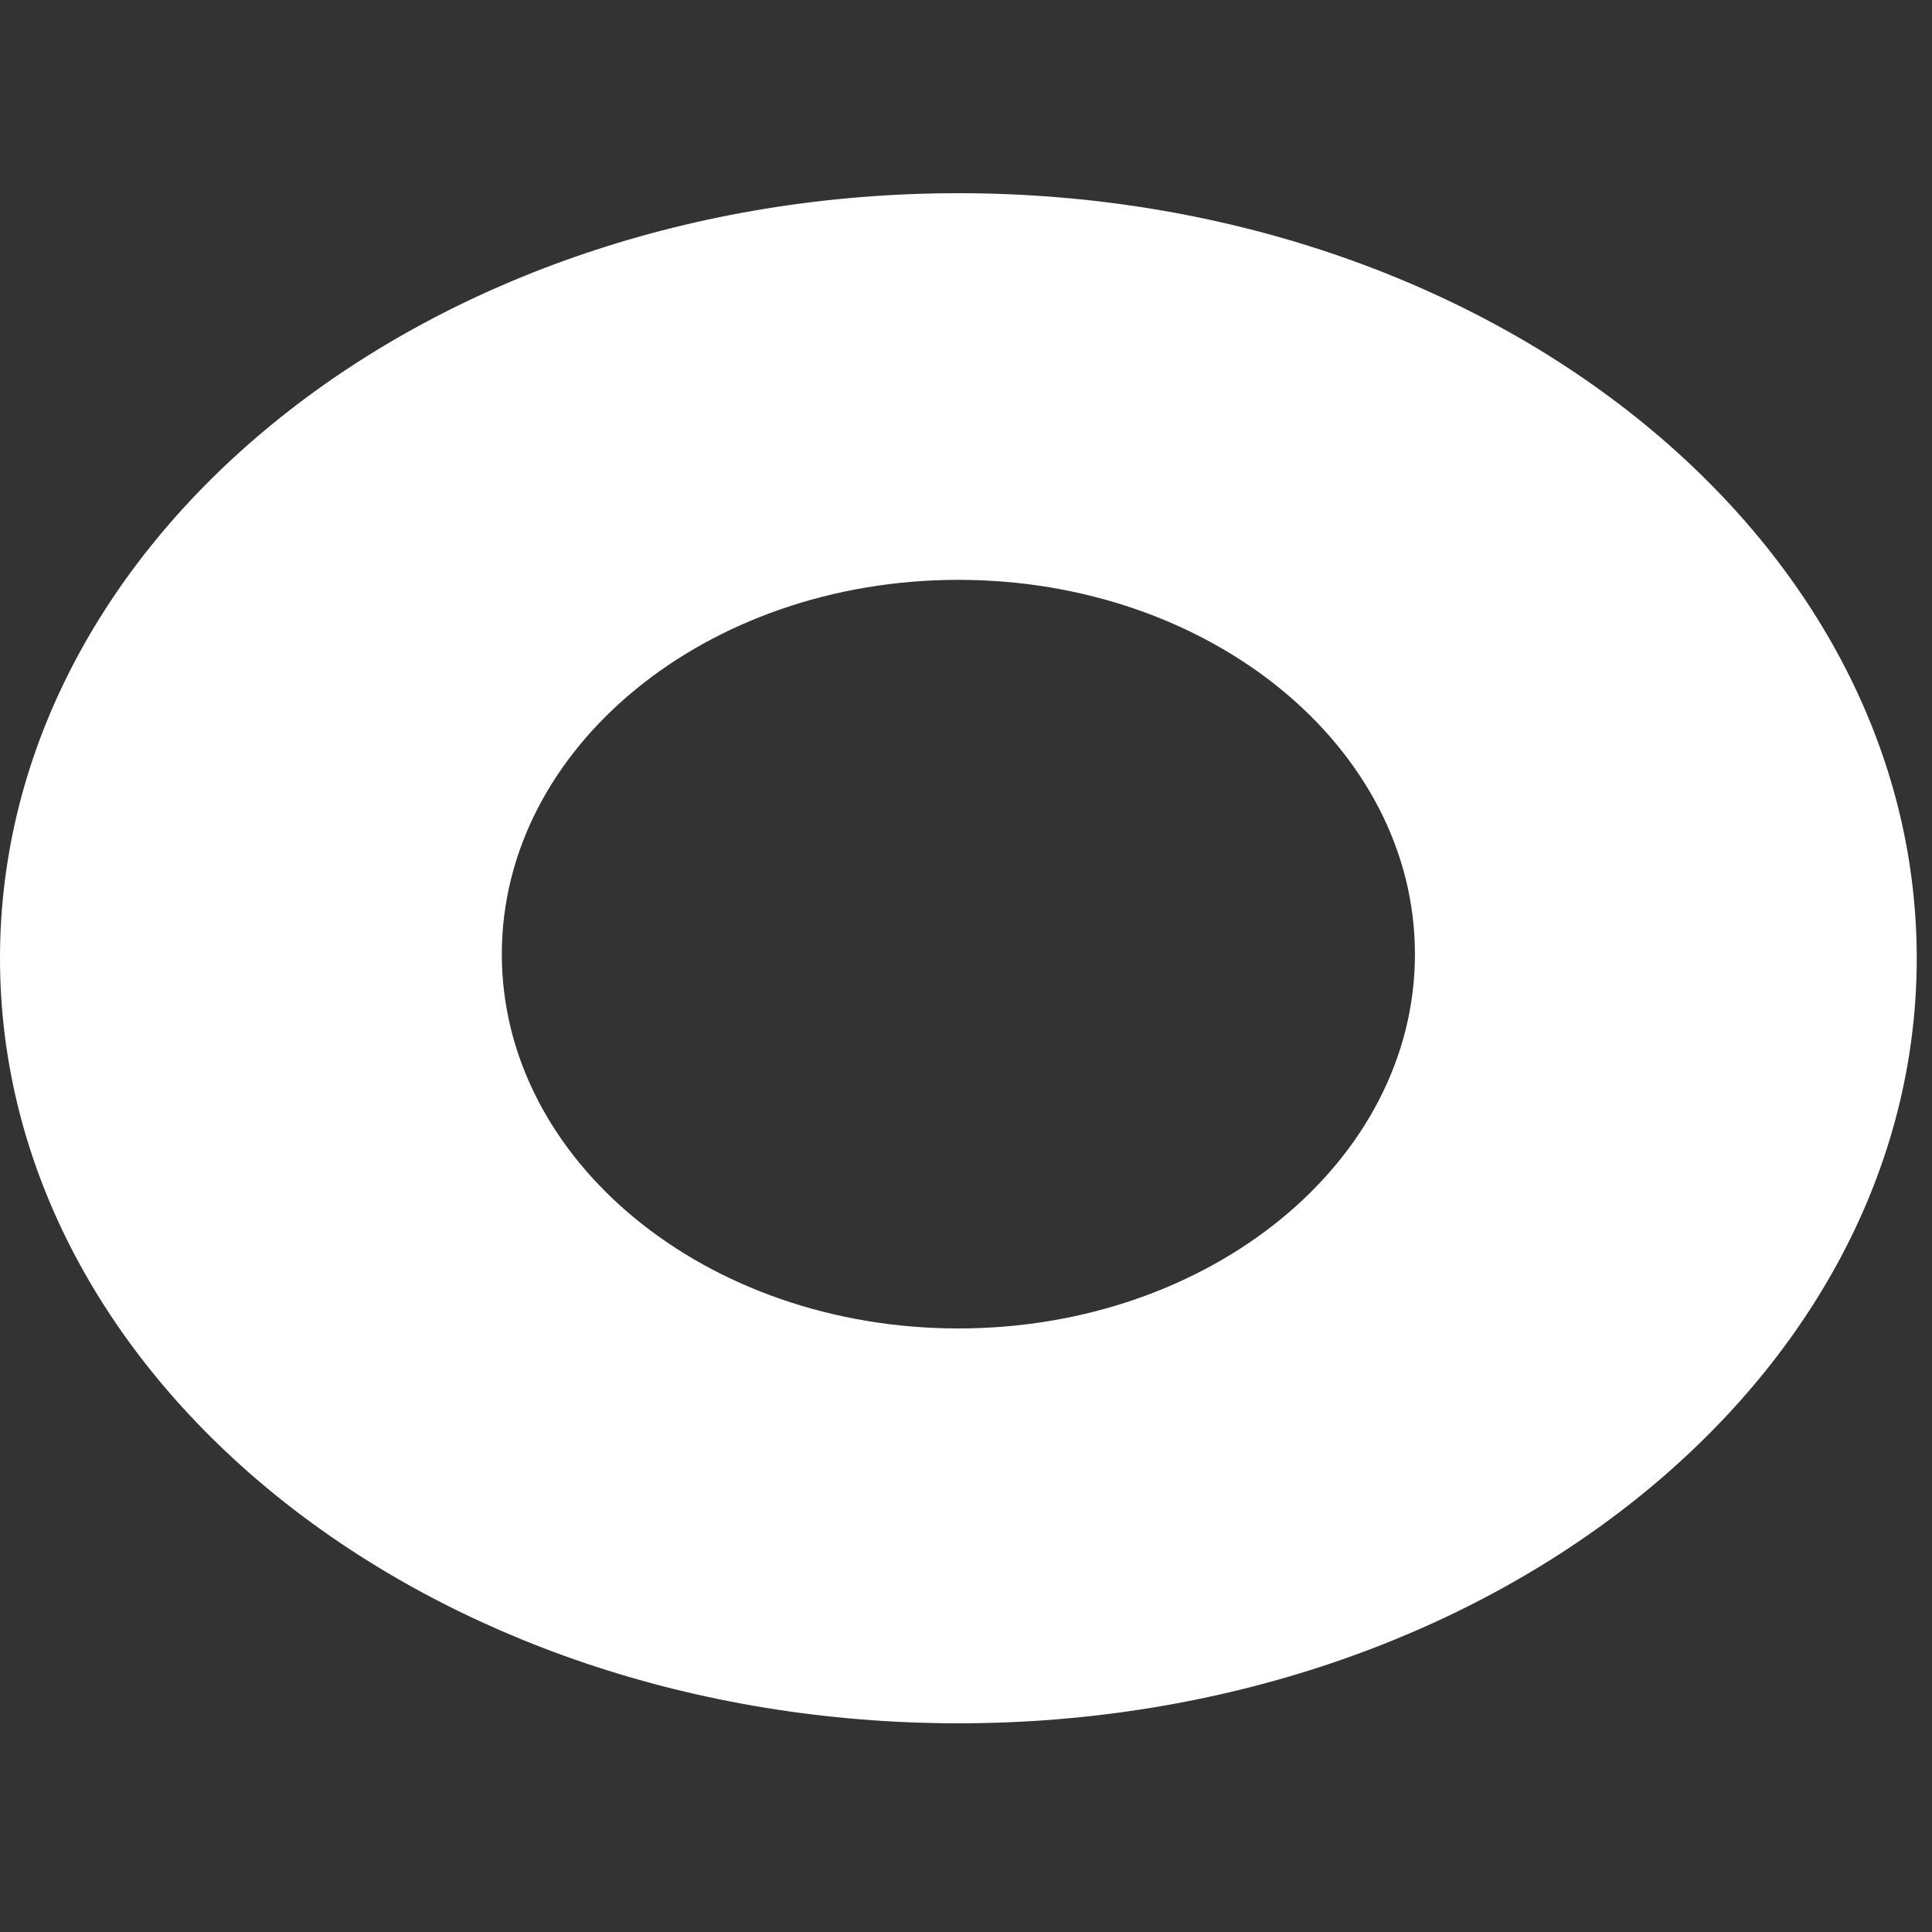
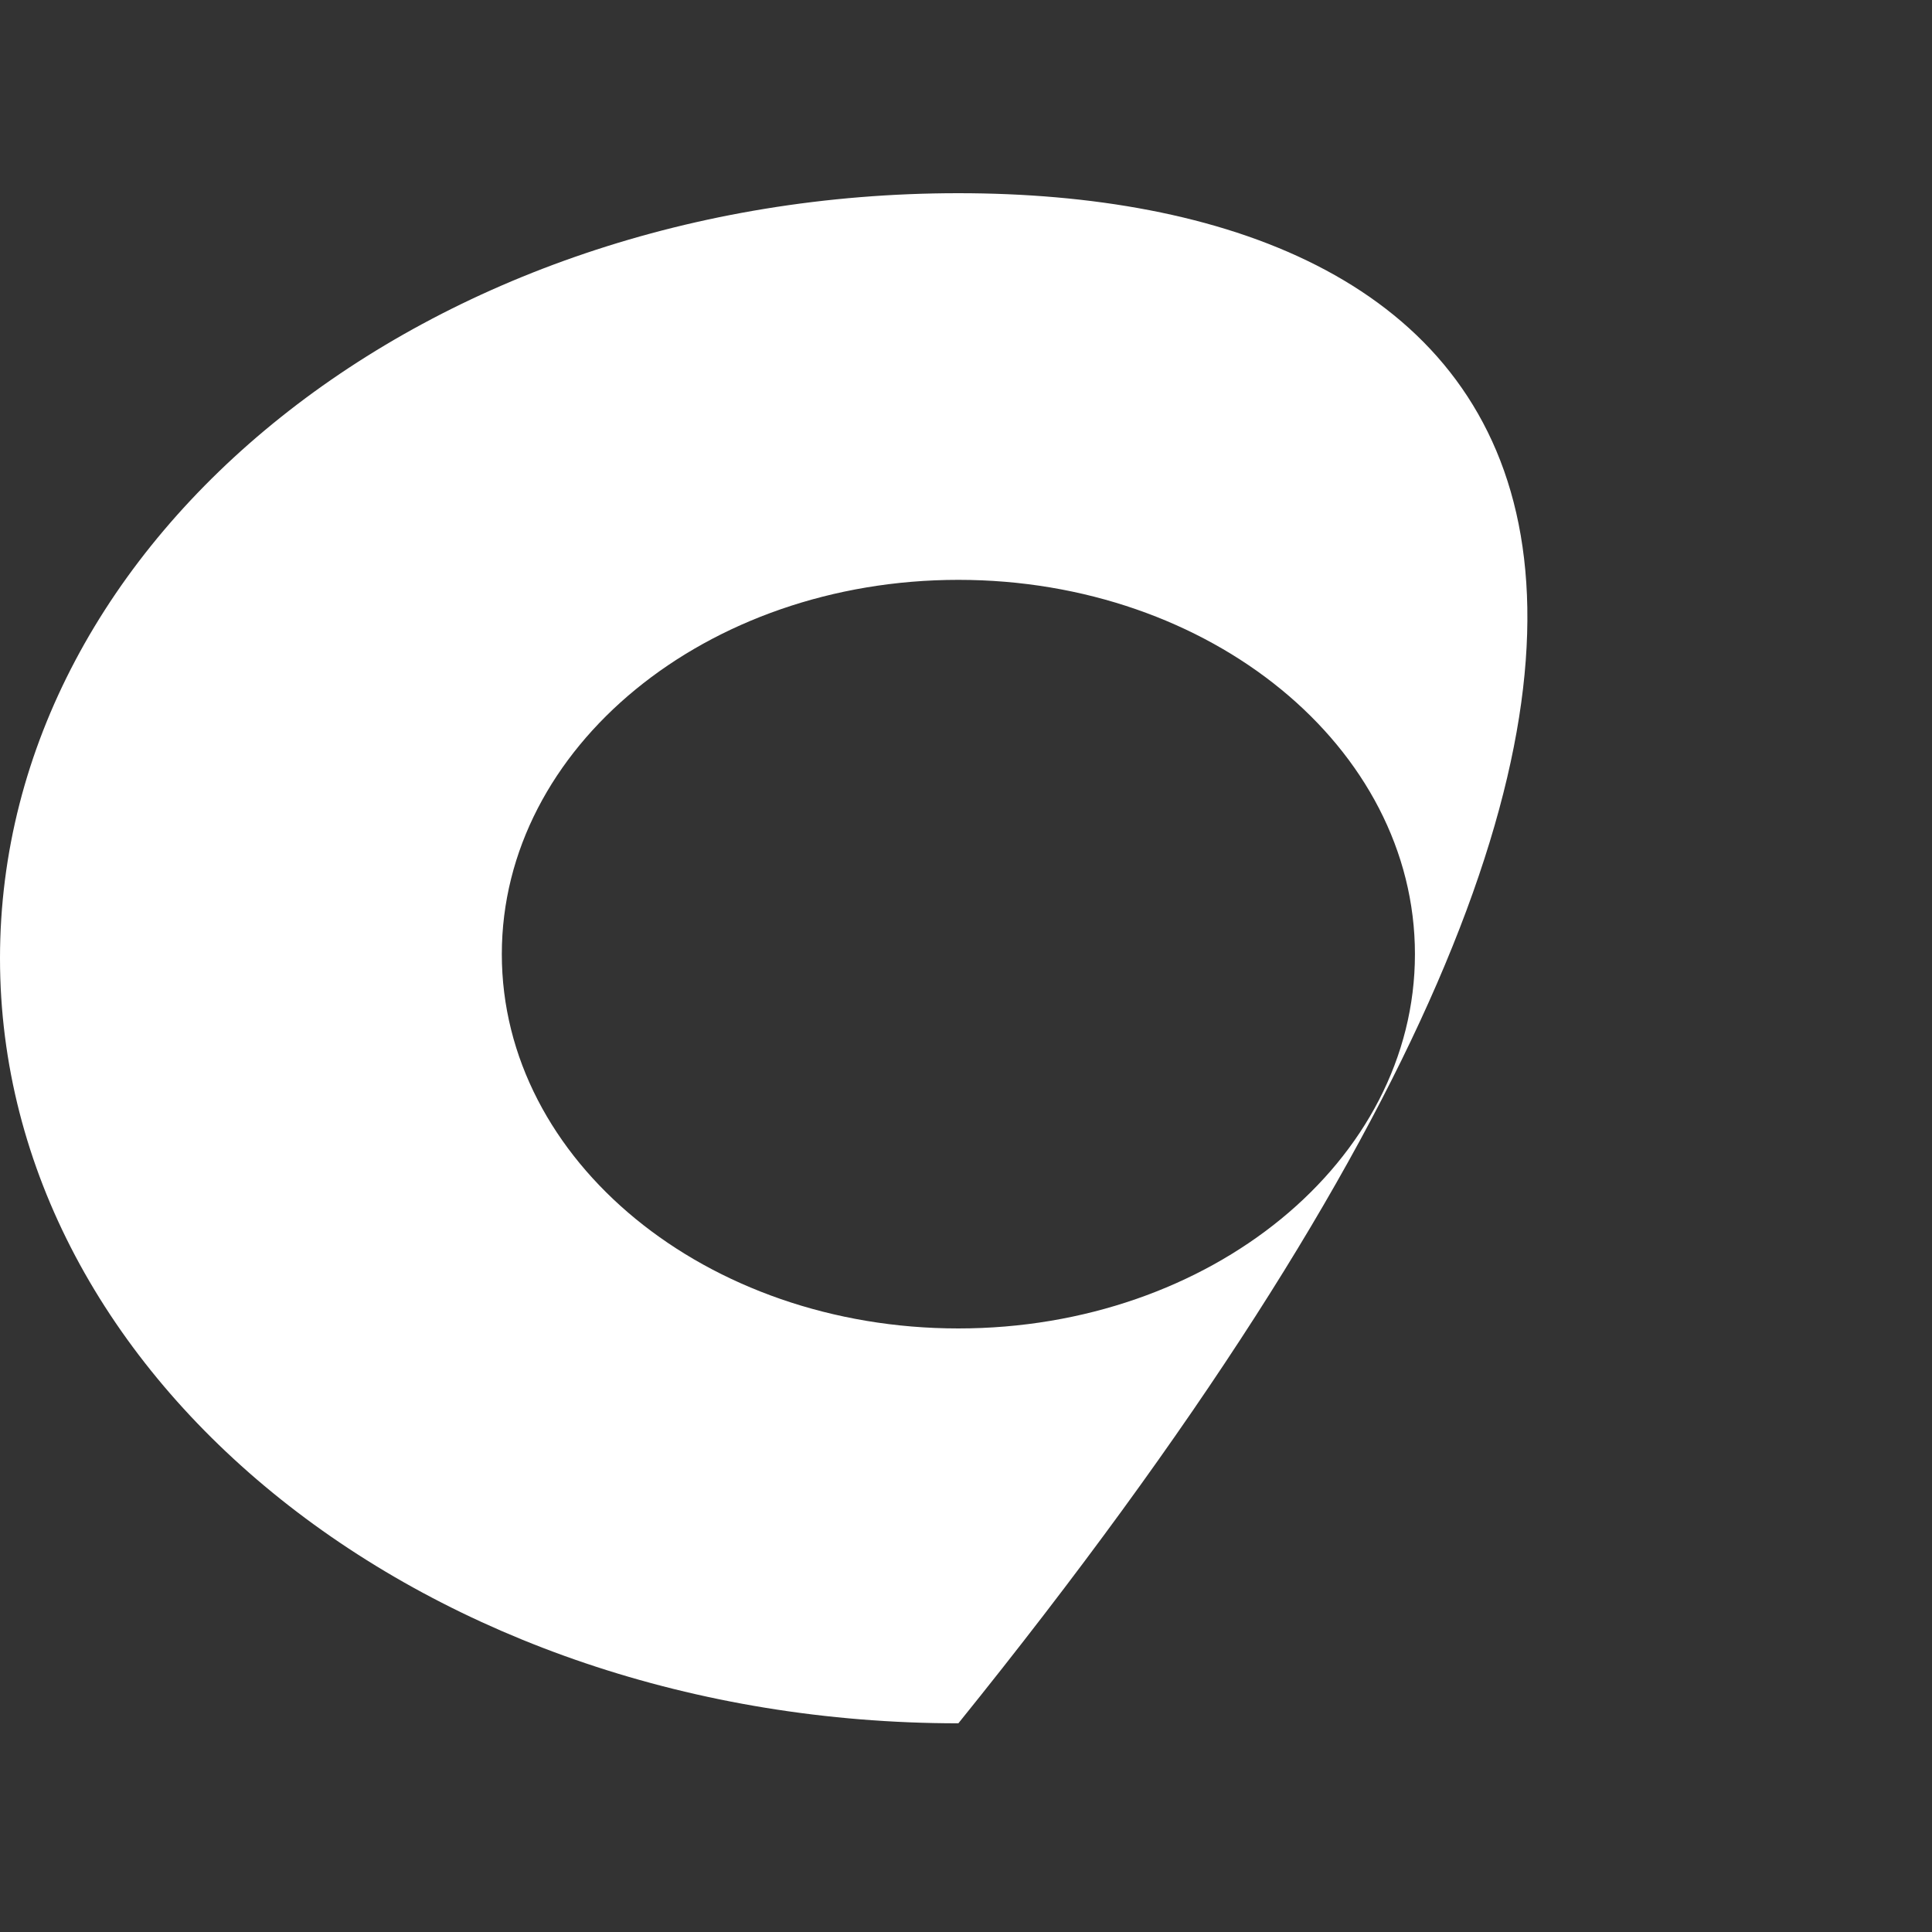
<svg xmlns="http://www.w3.org/2000/svg" width="100" height="100" viewBox="0 0 100 100" fill="none">
  <rect x="0" y="0" width="100" height="100" fill="#333333" stroke="none" />
-   <path fill-rule="evenodd" clip-rule="evenodd" d="M49.605 89.198C77.001 89.198 99.21 71.469 99.21 49.599C99.21 27.729 77.001 10 49.605 10C22.209 10 0 27.729 0 49.599C0 71.469 22.209 89.198 49.605 89.198ZM49.605 68.76C62.657 68.76 73.237 60.087 73.237 49.387C73.237 38.687 62.657 30.013 49.605 30.013C36.554 30.013 25.974 38.687 25.974 49.387C25.974 60.087 36.554 68.76 49.605 68.76Z" fill="white" />
+   <path fill-rule="evenodd" clip-rule="evenodd" d="M49.605 89.198C99.21 27.729 77.001 10 49.605 10C22.209 10 0 27.729 0 49.599C0 71.469 22.209 89.198 49.605 89.198ZM49.605 68.76C62.657 68.76 73.237 60.087 73.237 49.387C73.237 38.687 62.657 30.013 49.605 30.013C36.554 30.013 25.974 38.687 25.974 49.387C25.974 60.087 36.554 68.76 49.605 68.76Z" fill="white" />
</svg>